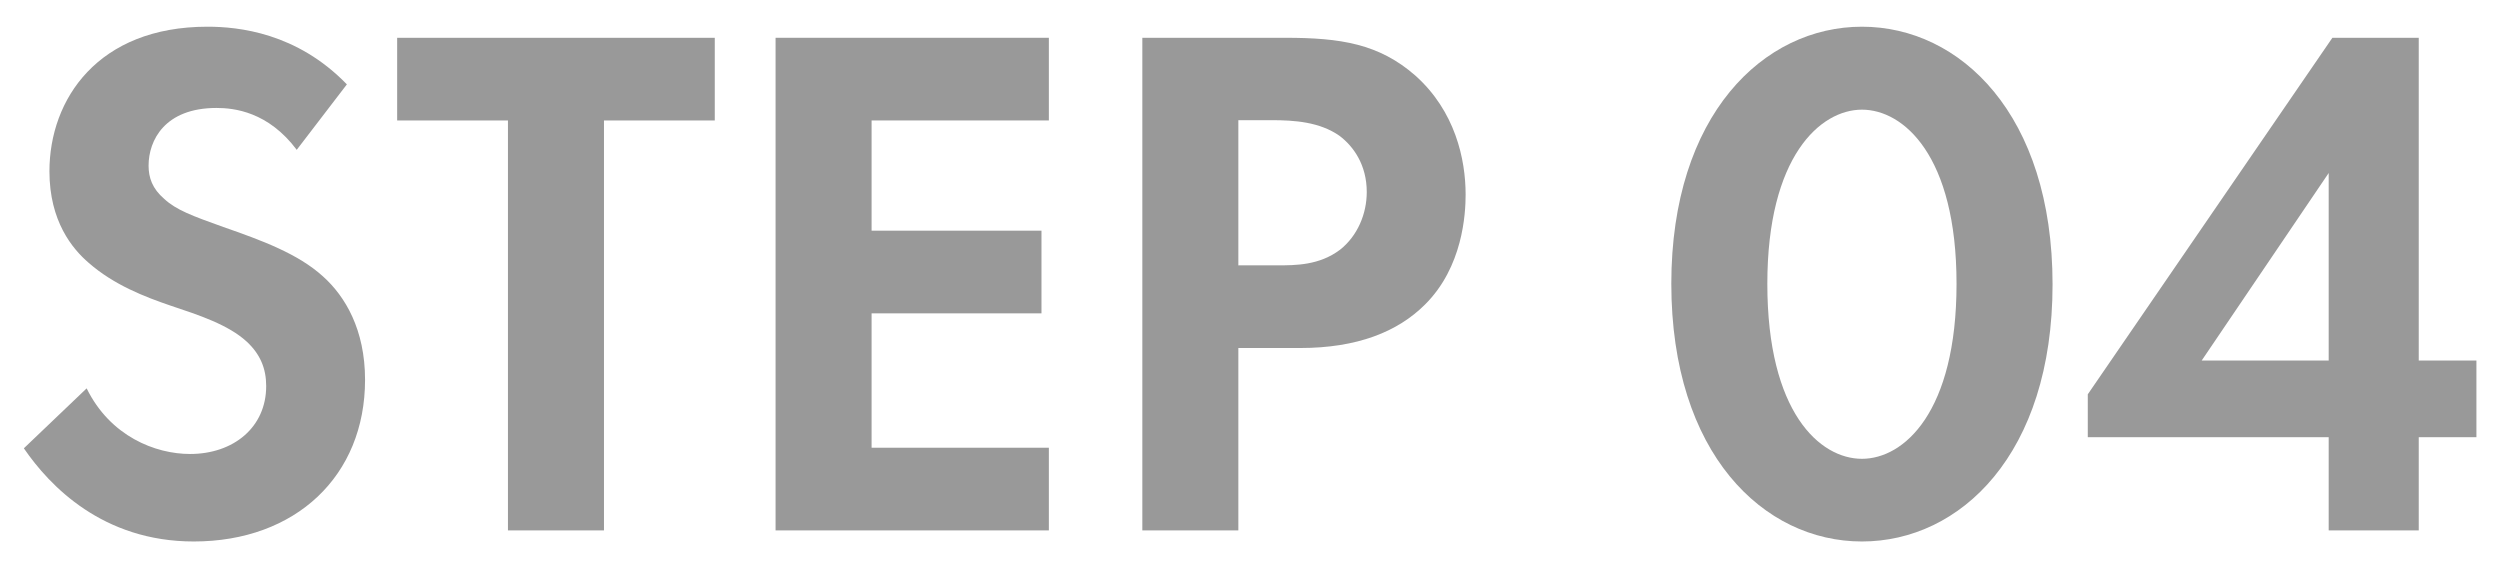
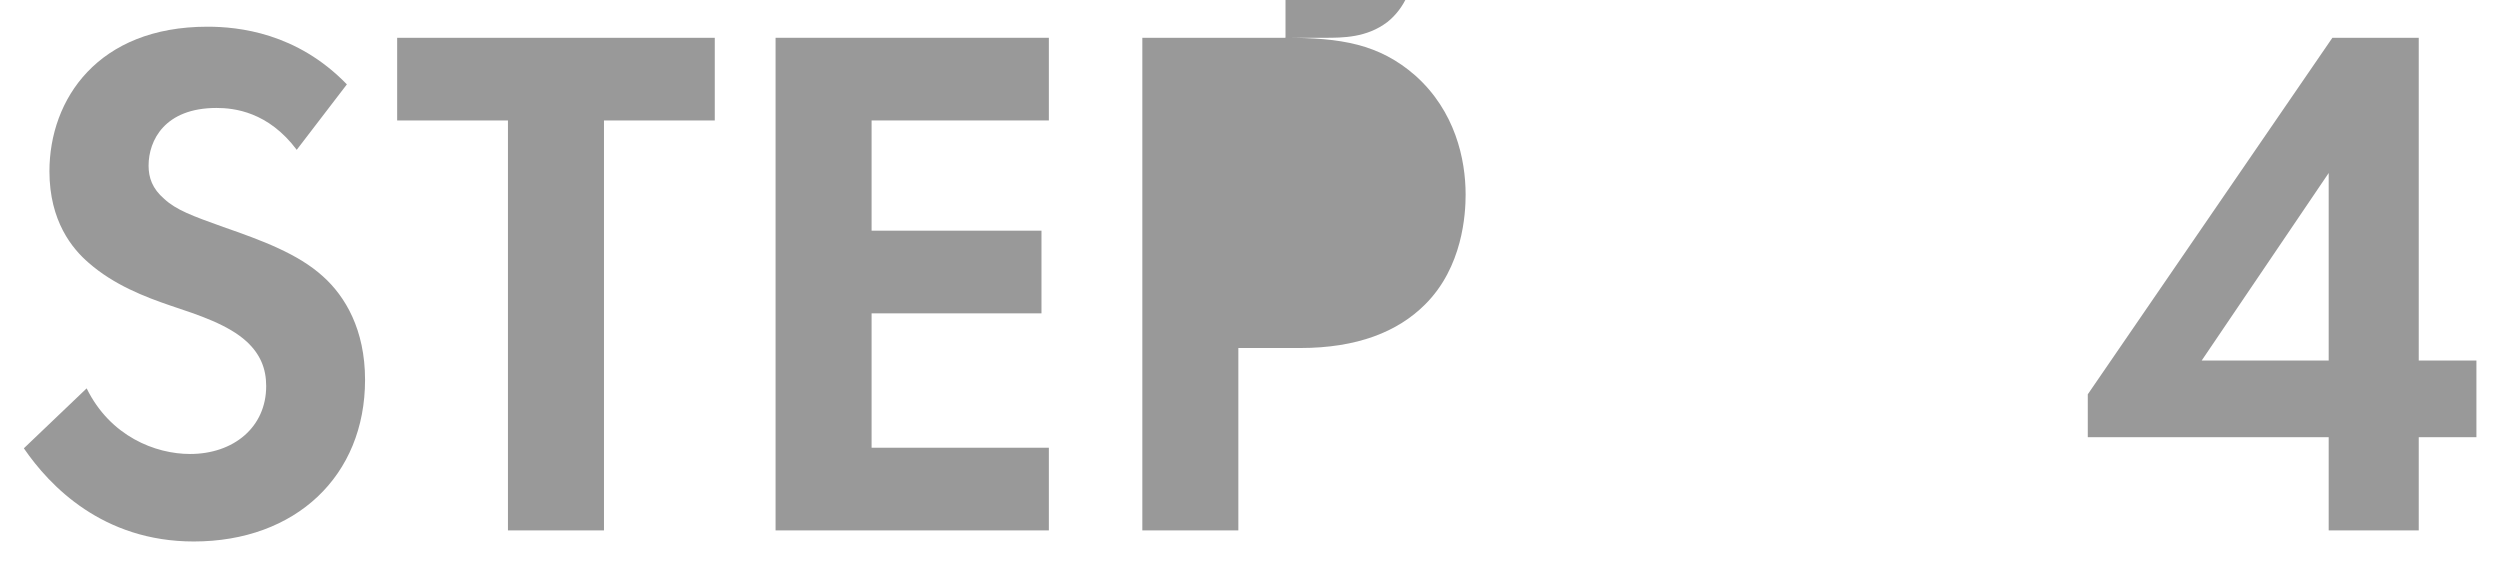
<svg xmlns="http://www.w3.org/2000/svg" id="_レイヤー_1" data-name="レイヤー 1" viewBox="0 0 88 20">
  <defs>
    <style>
      .cls-1 {
        fill: #999;
      }
    </style>
  </defs>
  <path class="cls-1" d="M10.45,5.28c-1.01-1.35-2.21-1.48-2.83-1.48-1.82,0-2.39,1.14-2.39,2.03,0,.42,.13,.81,.55,1.17,.42,.39,.99,.6,2.08,.99,1.35,.47,2.63,.94,3.51,1.74,.78,.7,1.48,1.87,1.48,3.64,0,3.38-2.44,5.69-6.03,5.69-3.2,0-5.07-1.95-5.98-3.28l2.21-2.11c.83,1.69,2.42,2.31,3.64,2.31,1.53,0,2.68-.94,2.68-2.39,0-.62-.21-1.12-.68-1.56-.65-.6-1.69-.94-2.68-1.27-.91-.31-2-.73-2.89-1.51-.57-.49-1.38-1.46-1.38-3.22C1.74,3.49,3.45,.94,7.3,.94c1.09,0,3.15,.21,4.91,2.03l-1.77,2.31Z" />
  <path class="cls-1" d="M21.26,4.24v14.43h-3.38V4.24h-3.9V1.33h11.18v2.91h-3.9Z" />
  <path class="cls-1" d="M36.92,4.24h-6.24v3.88h5.98v2.91h-5.98v4.73h6.24v2.91h-9.62V1.33h9.62v2.91Z" />
-   <path class="cls-1" d="M45.24,1.33c1.95,0,3.3,.21,4.58,1.33,1.4,1.25,1.77,2.94,1.77,4.19,0,.68-.1,2.55-1.43,3.87-.96,.96-2.39,1.53-4.39,1.53h-2.18v6.42h-3.38V1.33h5.04Zm-1.66,8.01h1.38c.65,0,1.48,0,2.21-.55,.62-.49,.94-1.27,.94-2.03,0-.96-.47-1.61-.96-1.98-.7-.49-1.59-.55-2.39-.55h-1.17v5.1Z" />
-   <path class="cls-1" d="M58.83,9.99c0-5.95,3.25-9.05,6.71-9.05s6.71,3.09,6.71,9.07-3.25,9.05-6.71,9.05-6.71-3.09-6.71-9.08Zm3.38,0c0,4.53,1.85,6.16,3.33,6.16s3.33-1.64,3.33-6.16-1.87-6.13-3.33-6.13-3.33,1.64-3.33,6.13Z" />
+   <path class="cls-1" d="M45.24,1.33c1.95,0,3.3,.21,4.58,1.33,1.4,1.25,1.77,2.94,1.77,4.19,0,.68-.1,2.55-1.43,3.87-.96,.96-2.39,1.53-4.39,1.53h-2.18v6.42h-3.38V1.33h5.04Zh1.38c.65,0,1.48,0,2.21-.55,.62-.49,.94-1.27,.94-2.03,0-.96-.47-1.61-.96-1.98-.7-.49-1.59-.55-2.39-.55h-1.17v5.1Z" />
  <path class="cls-1" d="M85.14,12.69h2.03v2.7h-2.03v3.28h-3.17v-3.28h-8.48v-1.51L82.1,1.33h3.04V12.69Zm-3.17,0V6.09l-4.47,6.6h4.47Z" />
</svg>